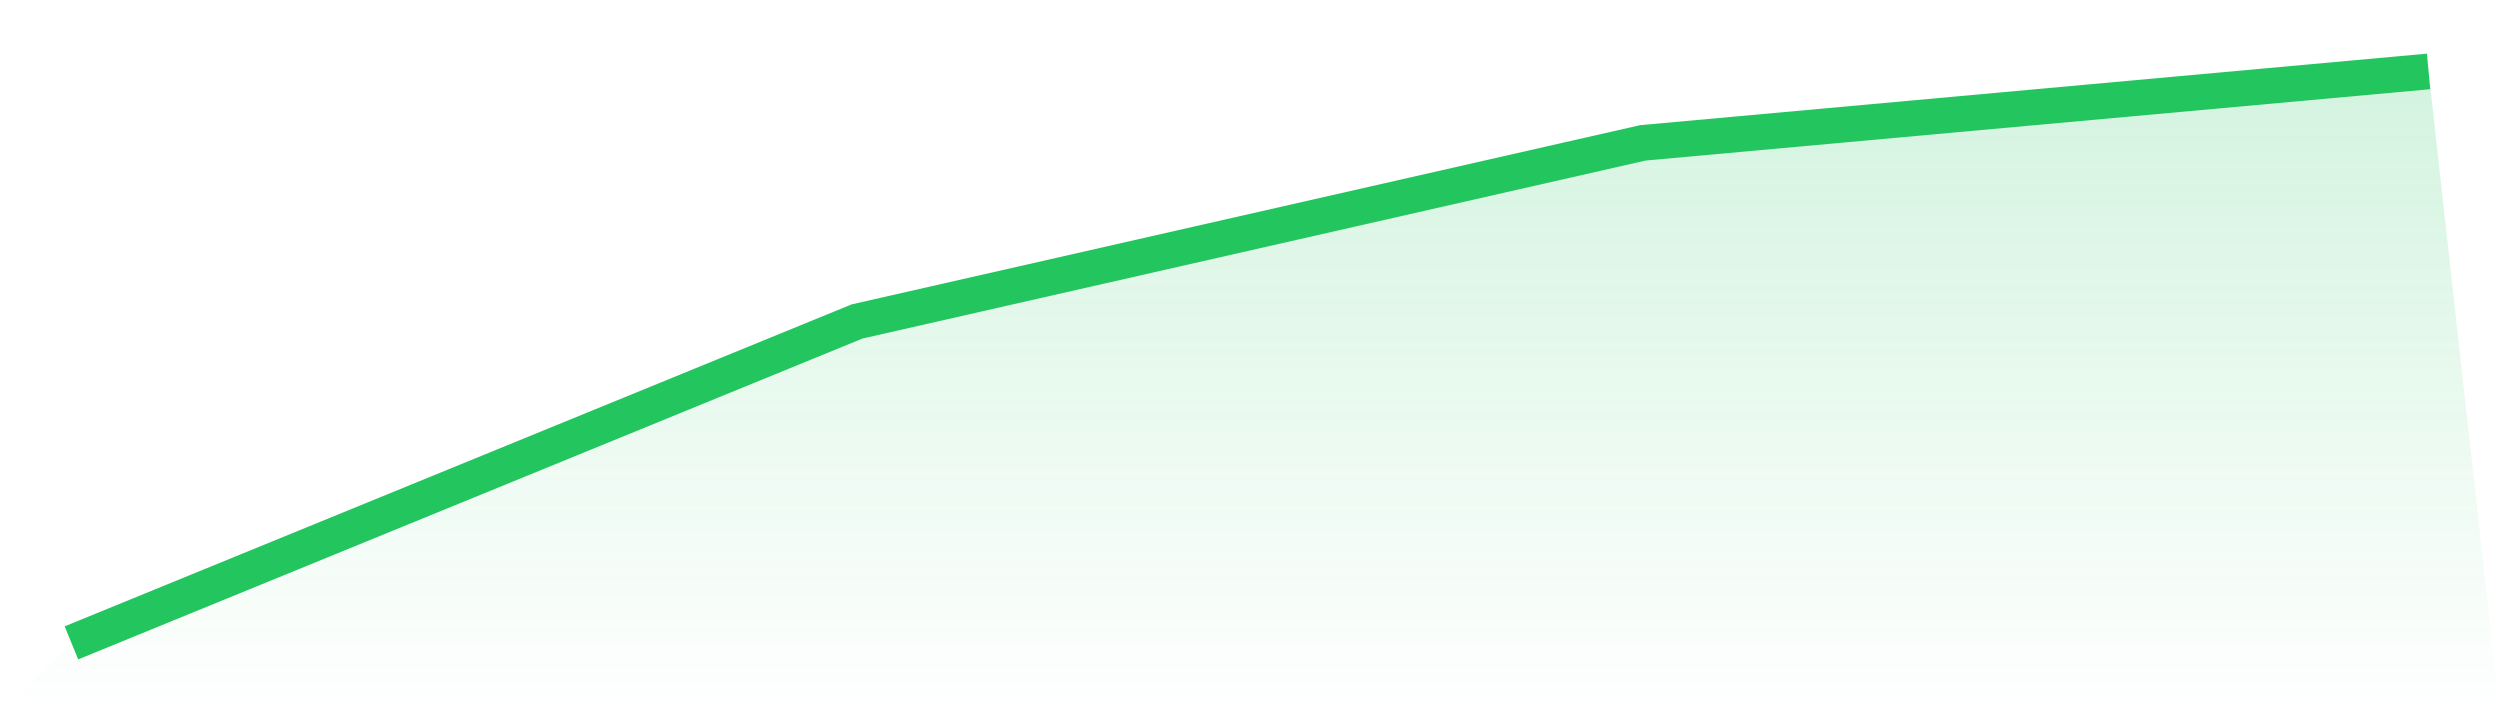
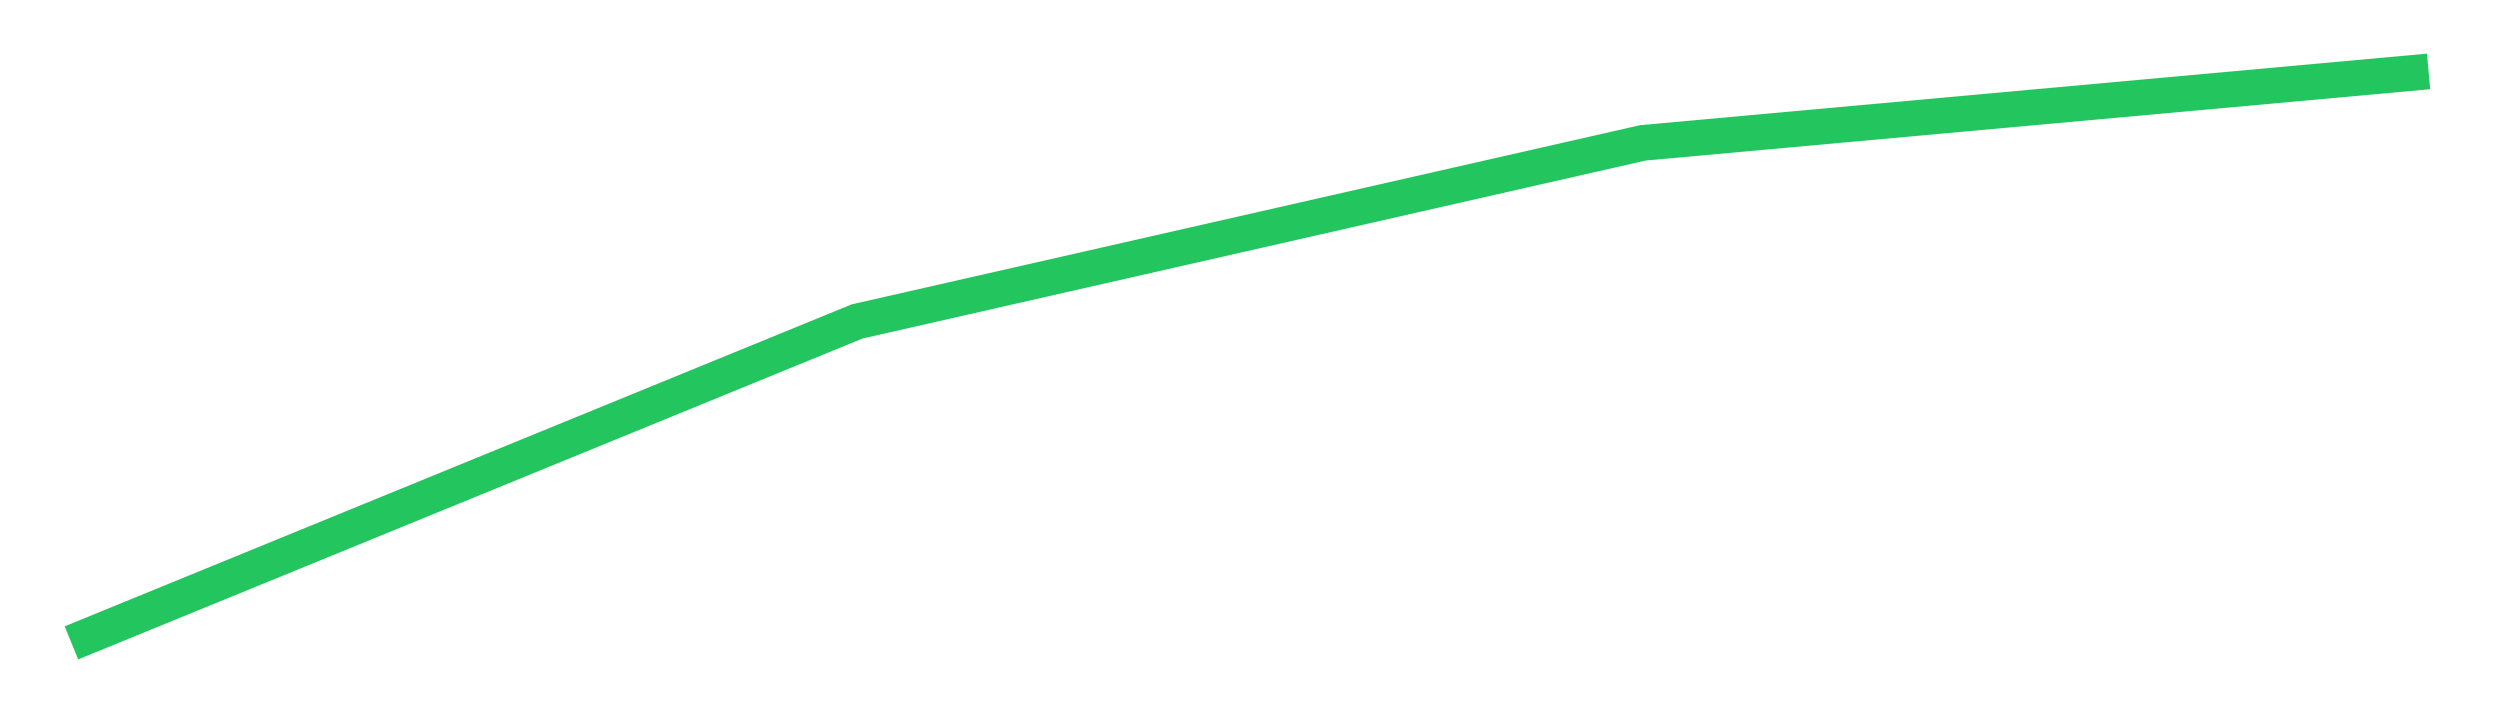
<svg xmlns="http://www.w3.org/2000/svg" viewBox="0 0 140 40">
  <defs>
    <linearGradient id="gradient" x1="0" x2="0" y1="0" y2="1">
      <stop offset="0%" stop-color="#22c55e" stop-opacity="0.2" />
      <stop offset="100%" stop-color="#22c55e" stop-opacity="0" />
    </linearGradient>
  </defs>
-   <path d="M4,36 L4,36 L48,18 L92,8 L136,4 L140,40 L0,40 z" fill="url(#gradient)" />
  <path d="M4,36 L4,36 L48,18 L92,8 L136,4" fill="none" stroke="#22c55e" stroke-width="2" />
</svg>